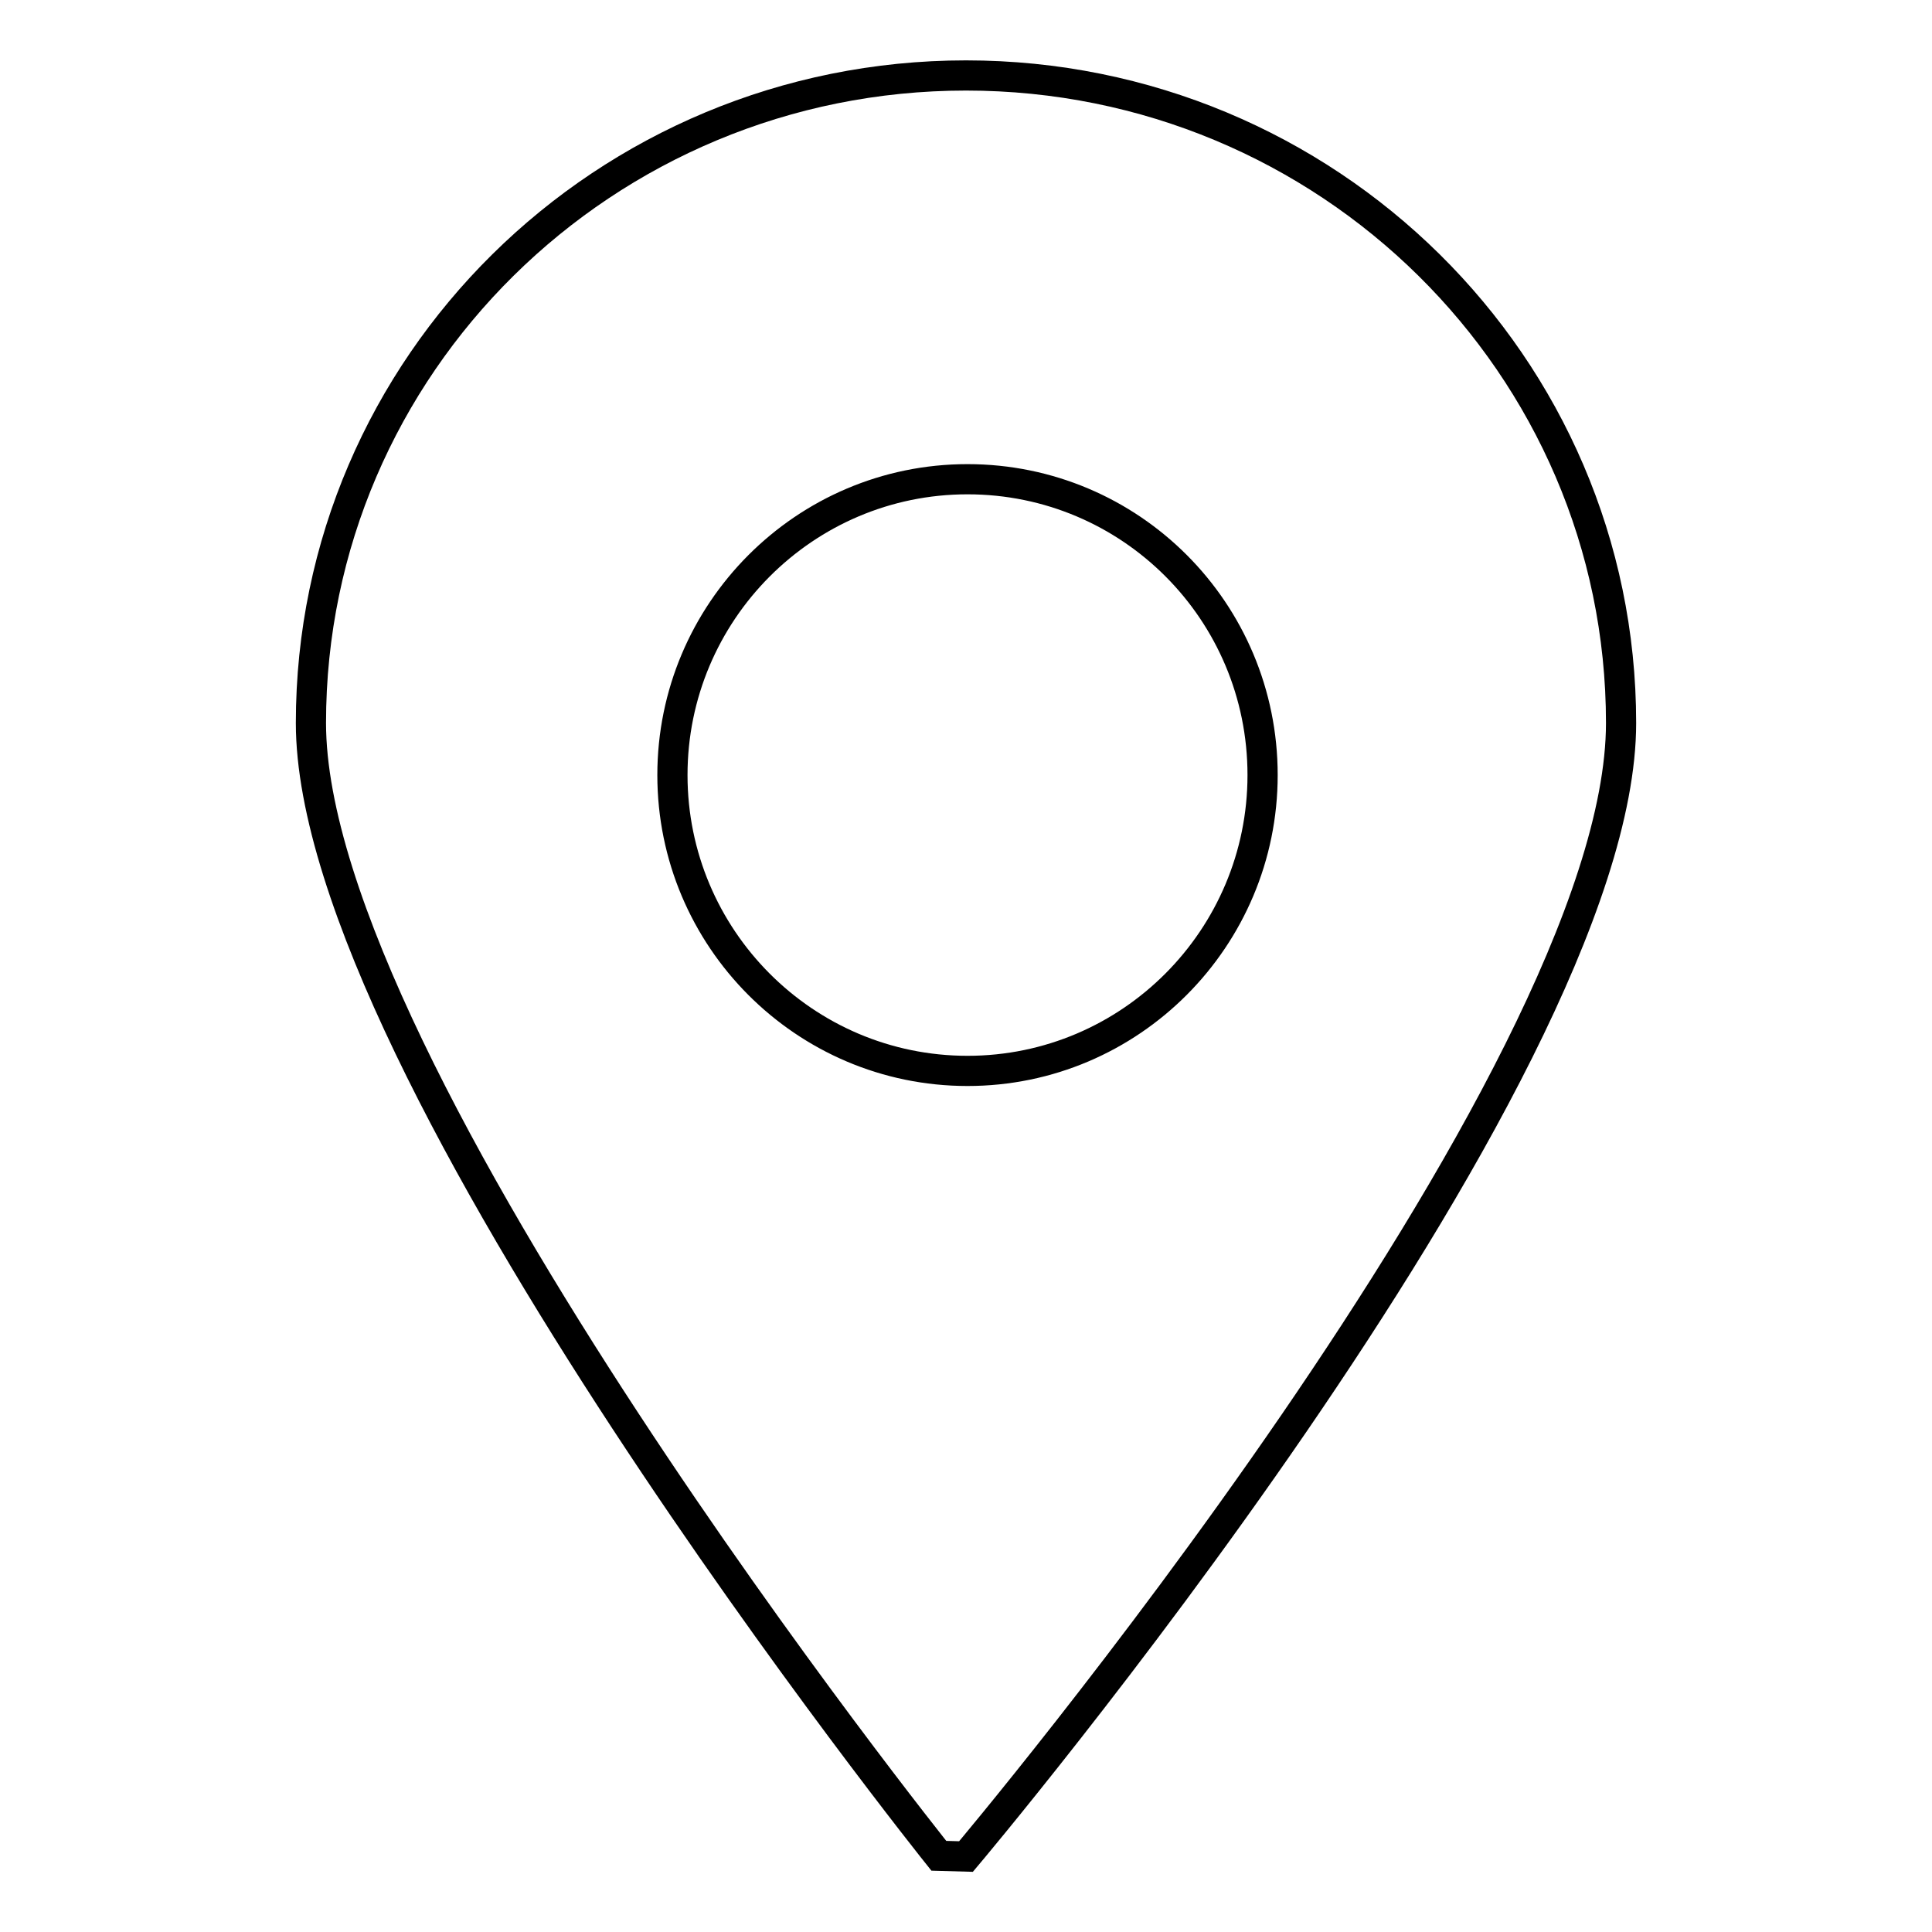
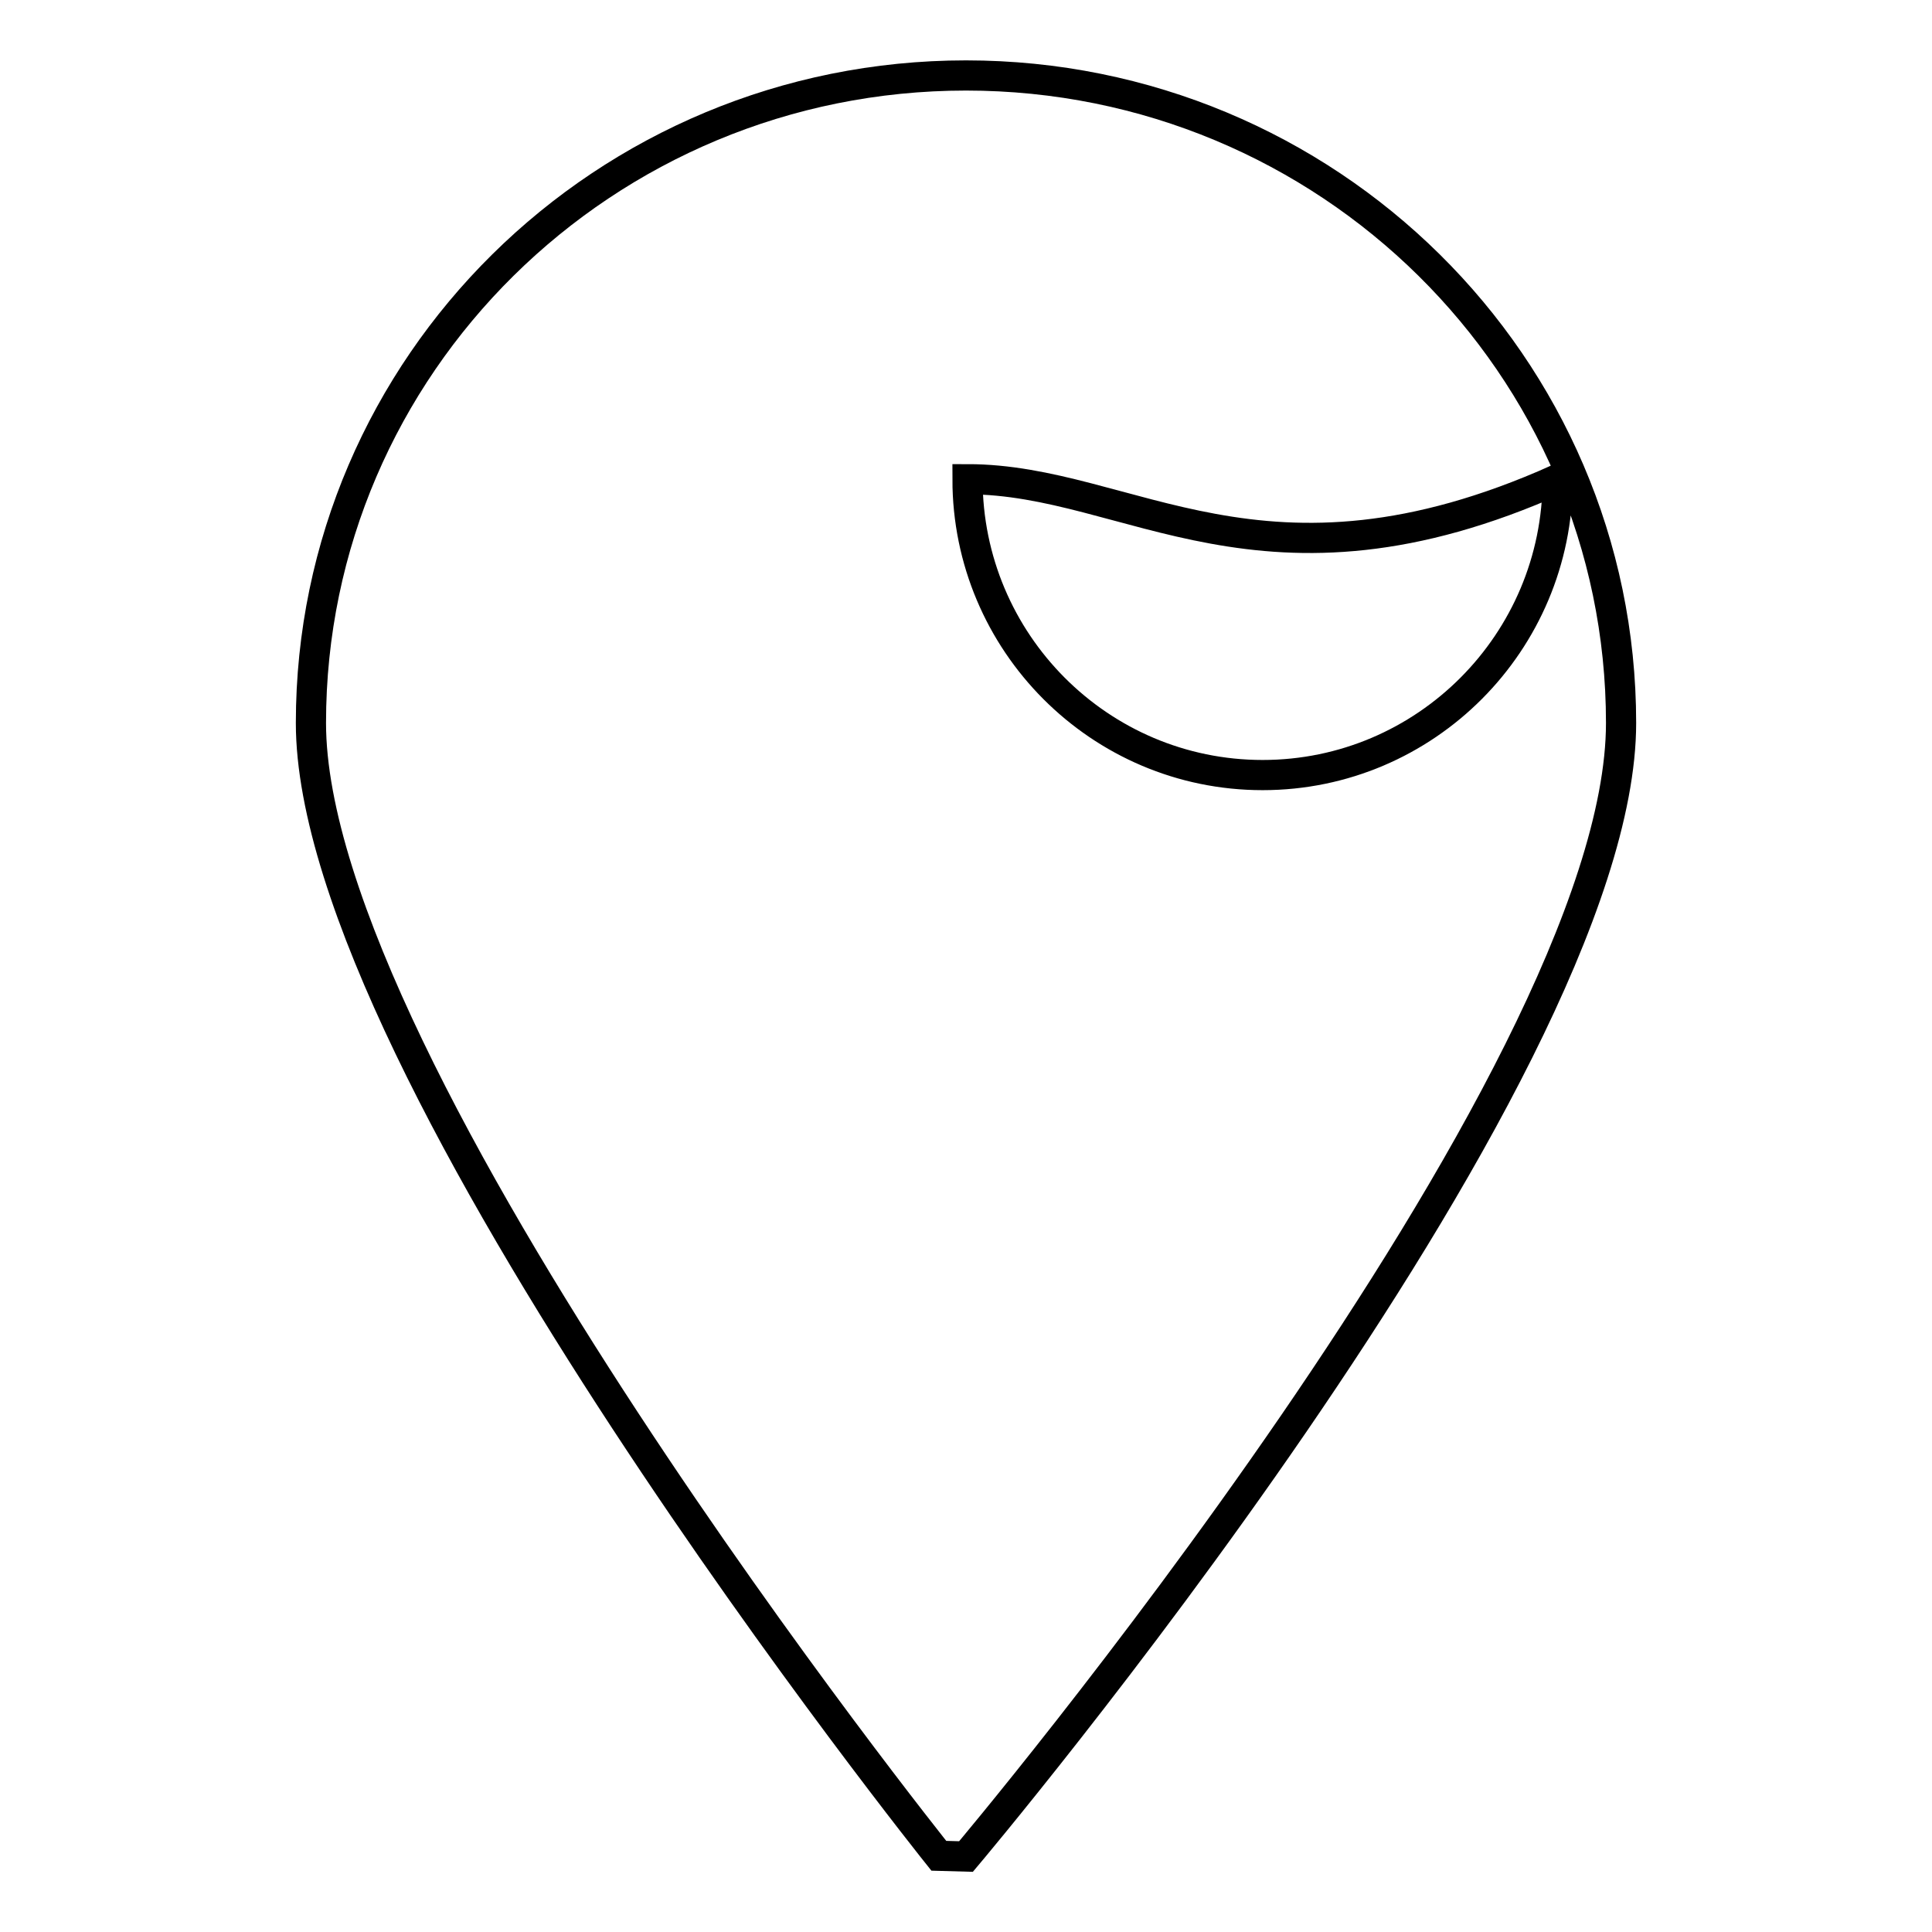
<svg xmlns="http://www.w3.org/2000/svg" version="1.1" x="0px" y="0px" viewBox="0 0 256 256" enable-background="new 0 0 256 256" xml:space="preserve">
  <g>
    <g>
-       <path stroke-width="4" fill-opacity="0" stroke="#000000" d="M128,246l-3.6-0.1c0,0-83.2-103.9-83.2-150.1C41.2,48.4,80.1,10,128,10c47.9,0,86.8,38.4,86.8,85.8C214.8,143.2,128,246,128,246z M128.2,63.5c-21.6,0-39.1,17.6-39.1,39.2c0,21.6,17.5,39.2,39.1,39.2c21.6,0,39.1-17.6,39.1-39.2C167.3,81,149.8,63.5,128.2,63.5z" />
+       <path stroke-width="4" fill-opacity="0" stroke="#000000" d="M128,246l-3.6-0.1c0,0-83.2-103.9-83.2-150.1C41.2,48.4,80.1,10,128,10c47.9,0,86.8,38.4,86.8,85.8C214.8,143.2,128,246,128,246z M128.2,63.5c0,21.6,17.5,39.2,39.1,39.2c21.6,0,39.1-17.6,39.1-39.2C167.3,81,149.8,63.5,128.2,63.5z" />
    </g>
  </g>
</svg>